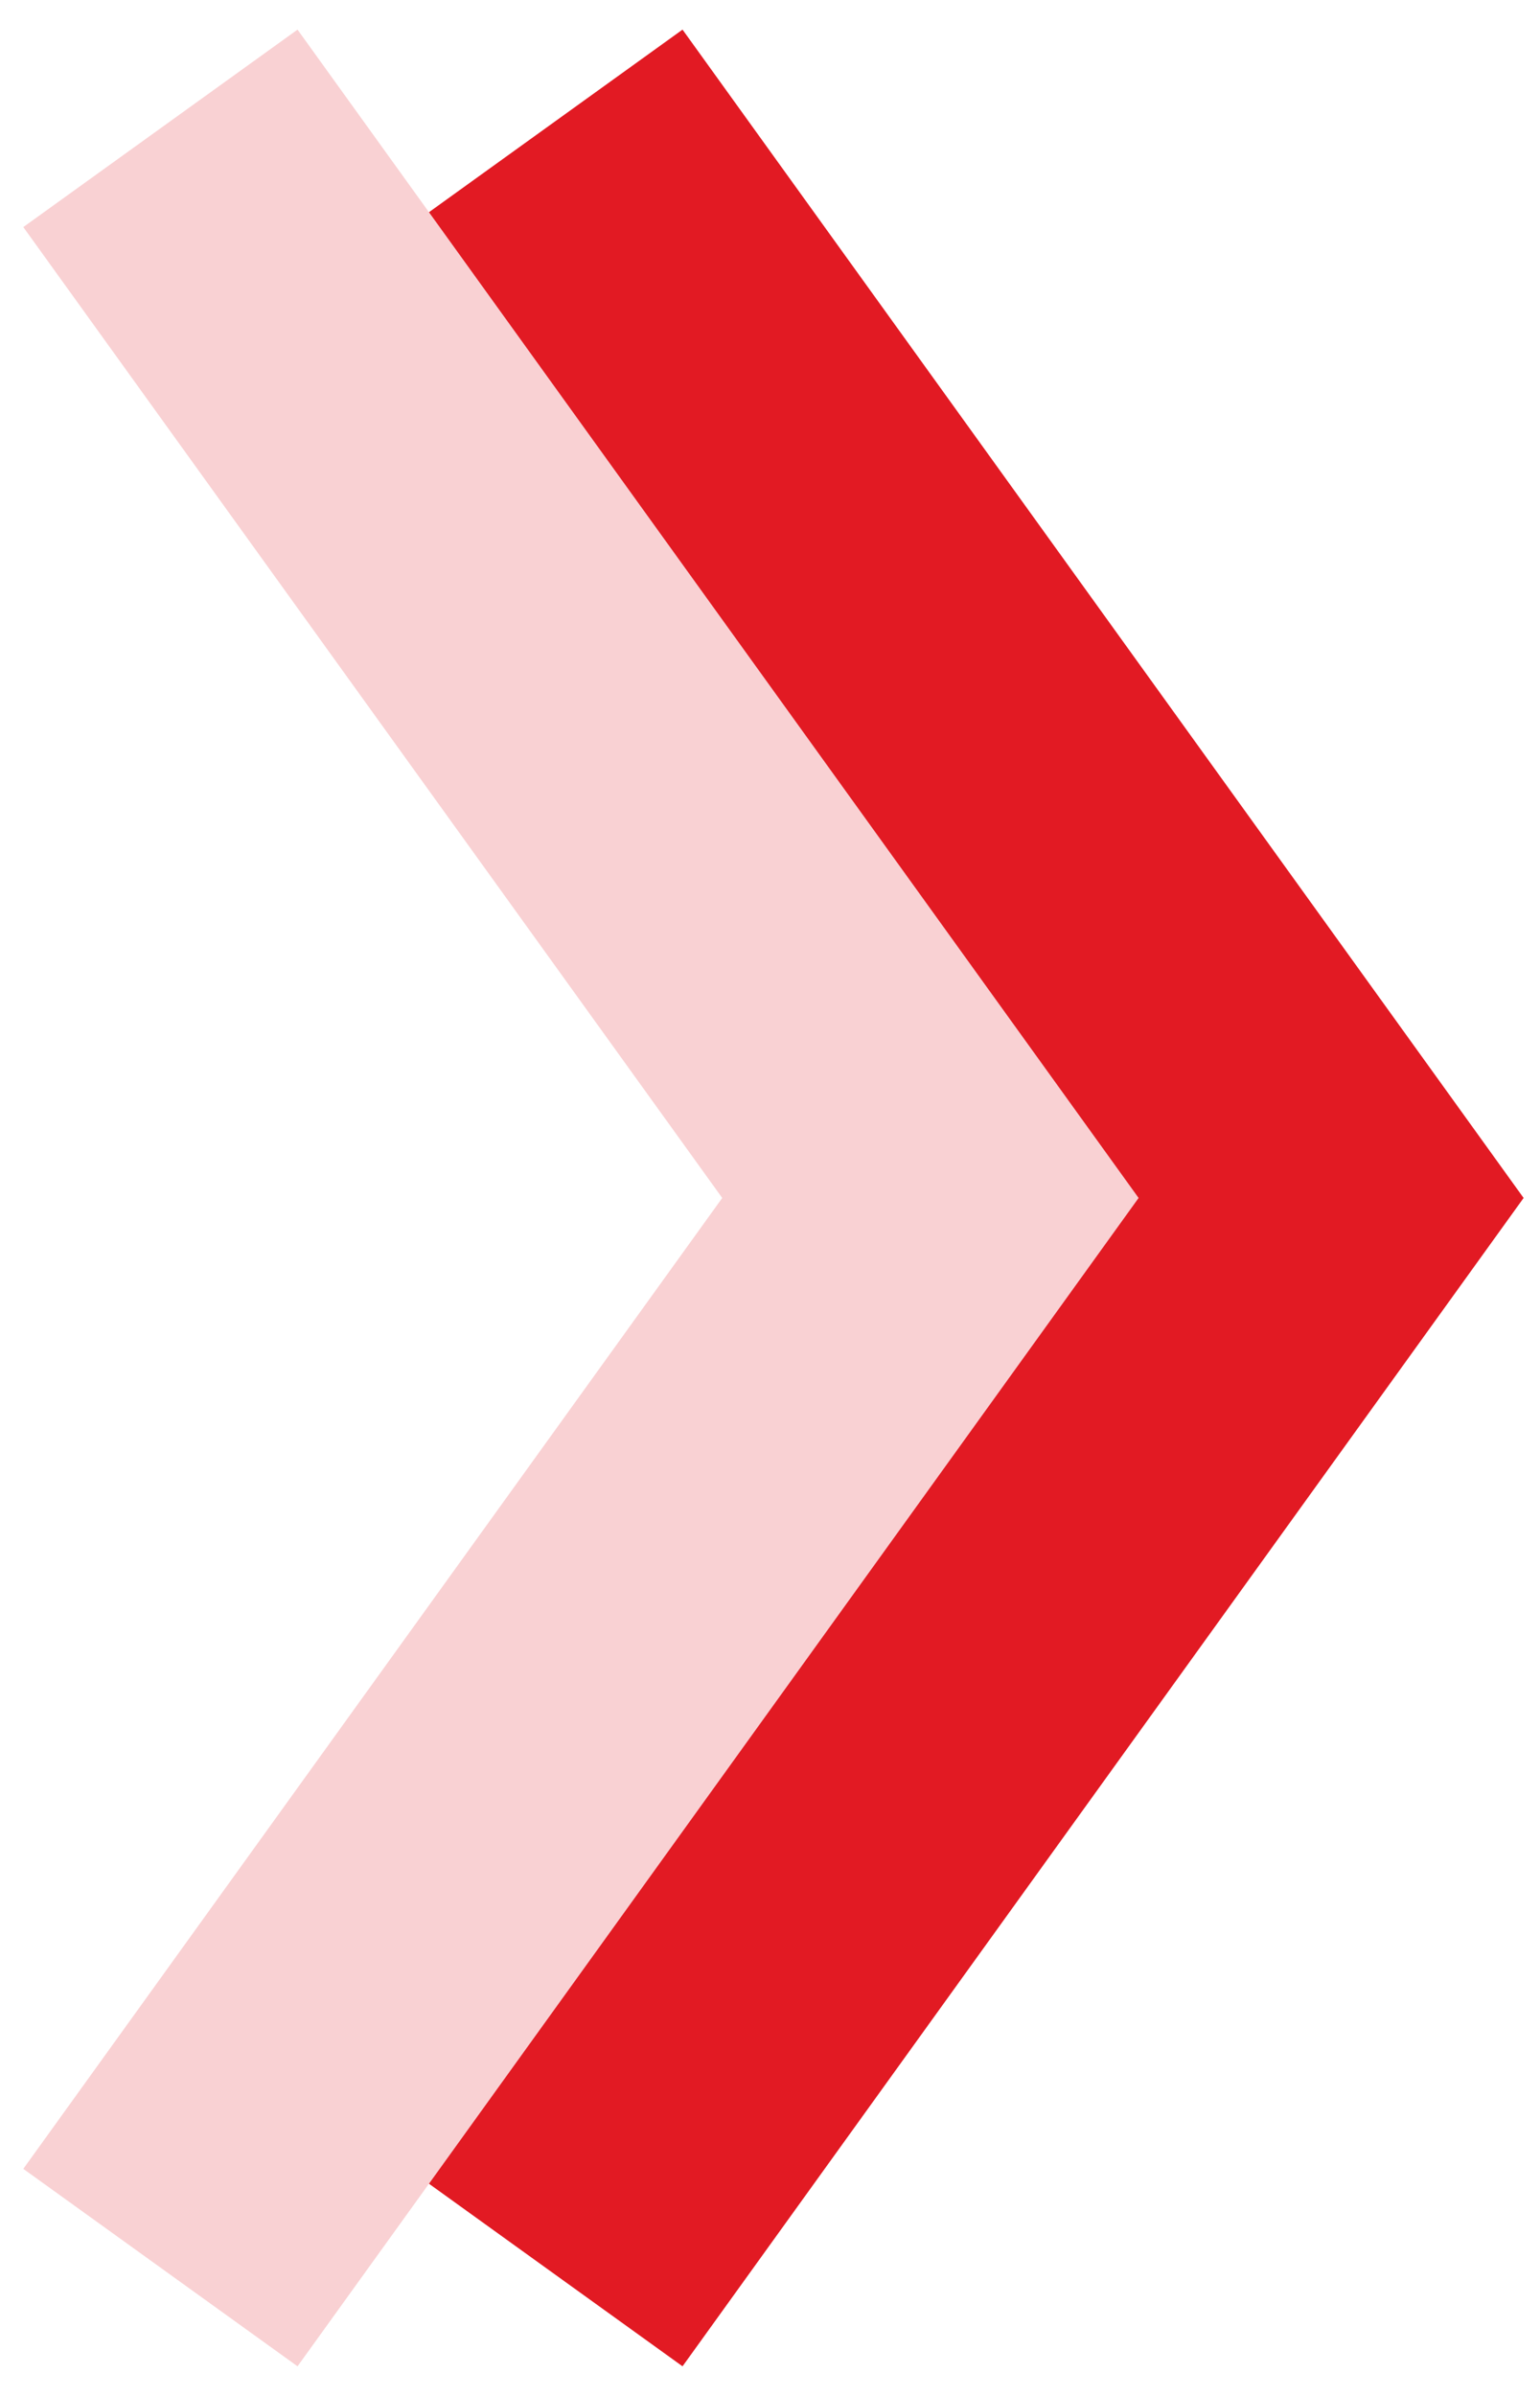
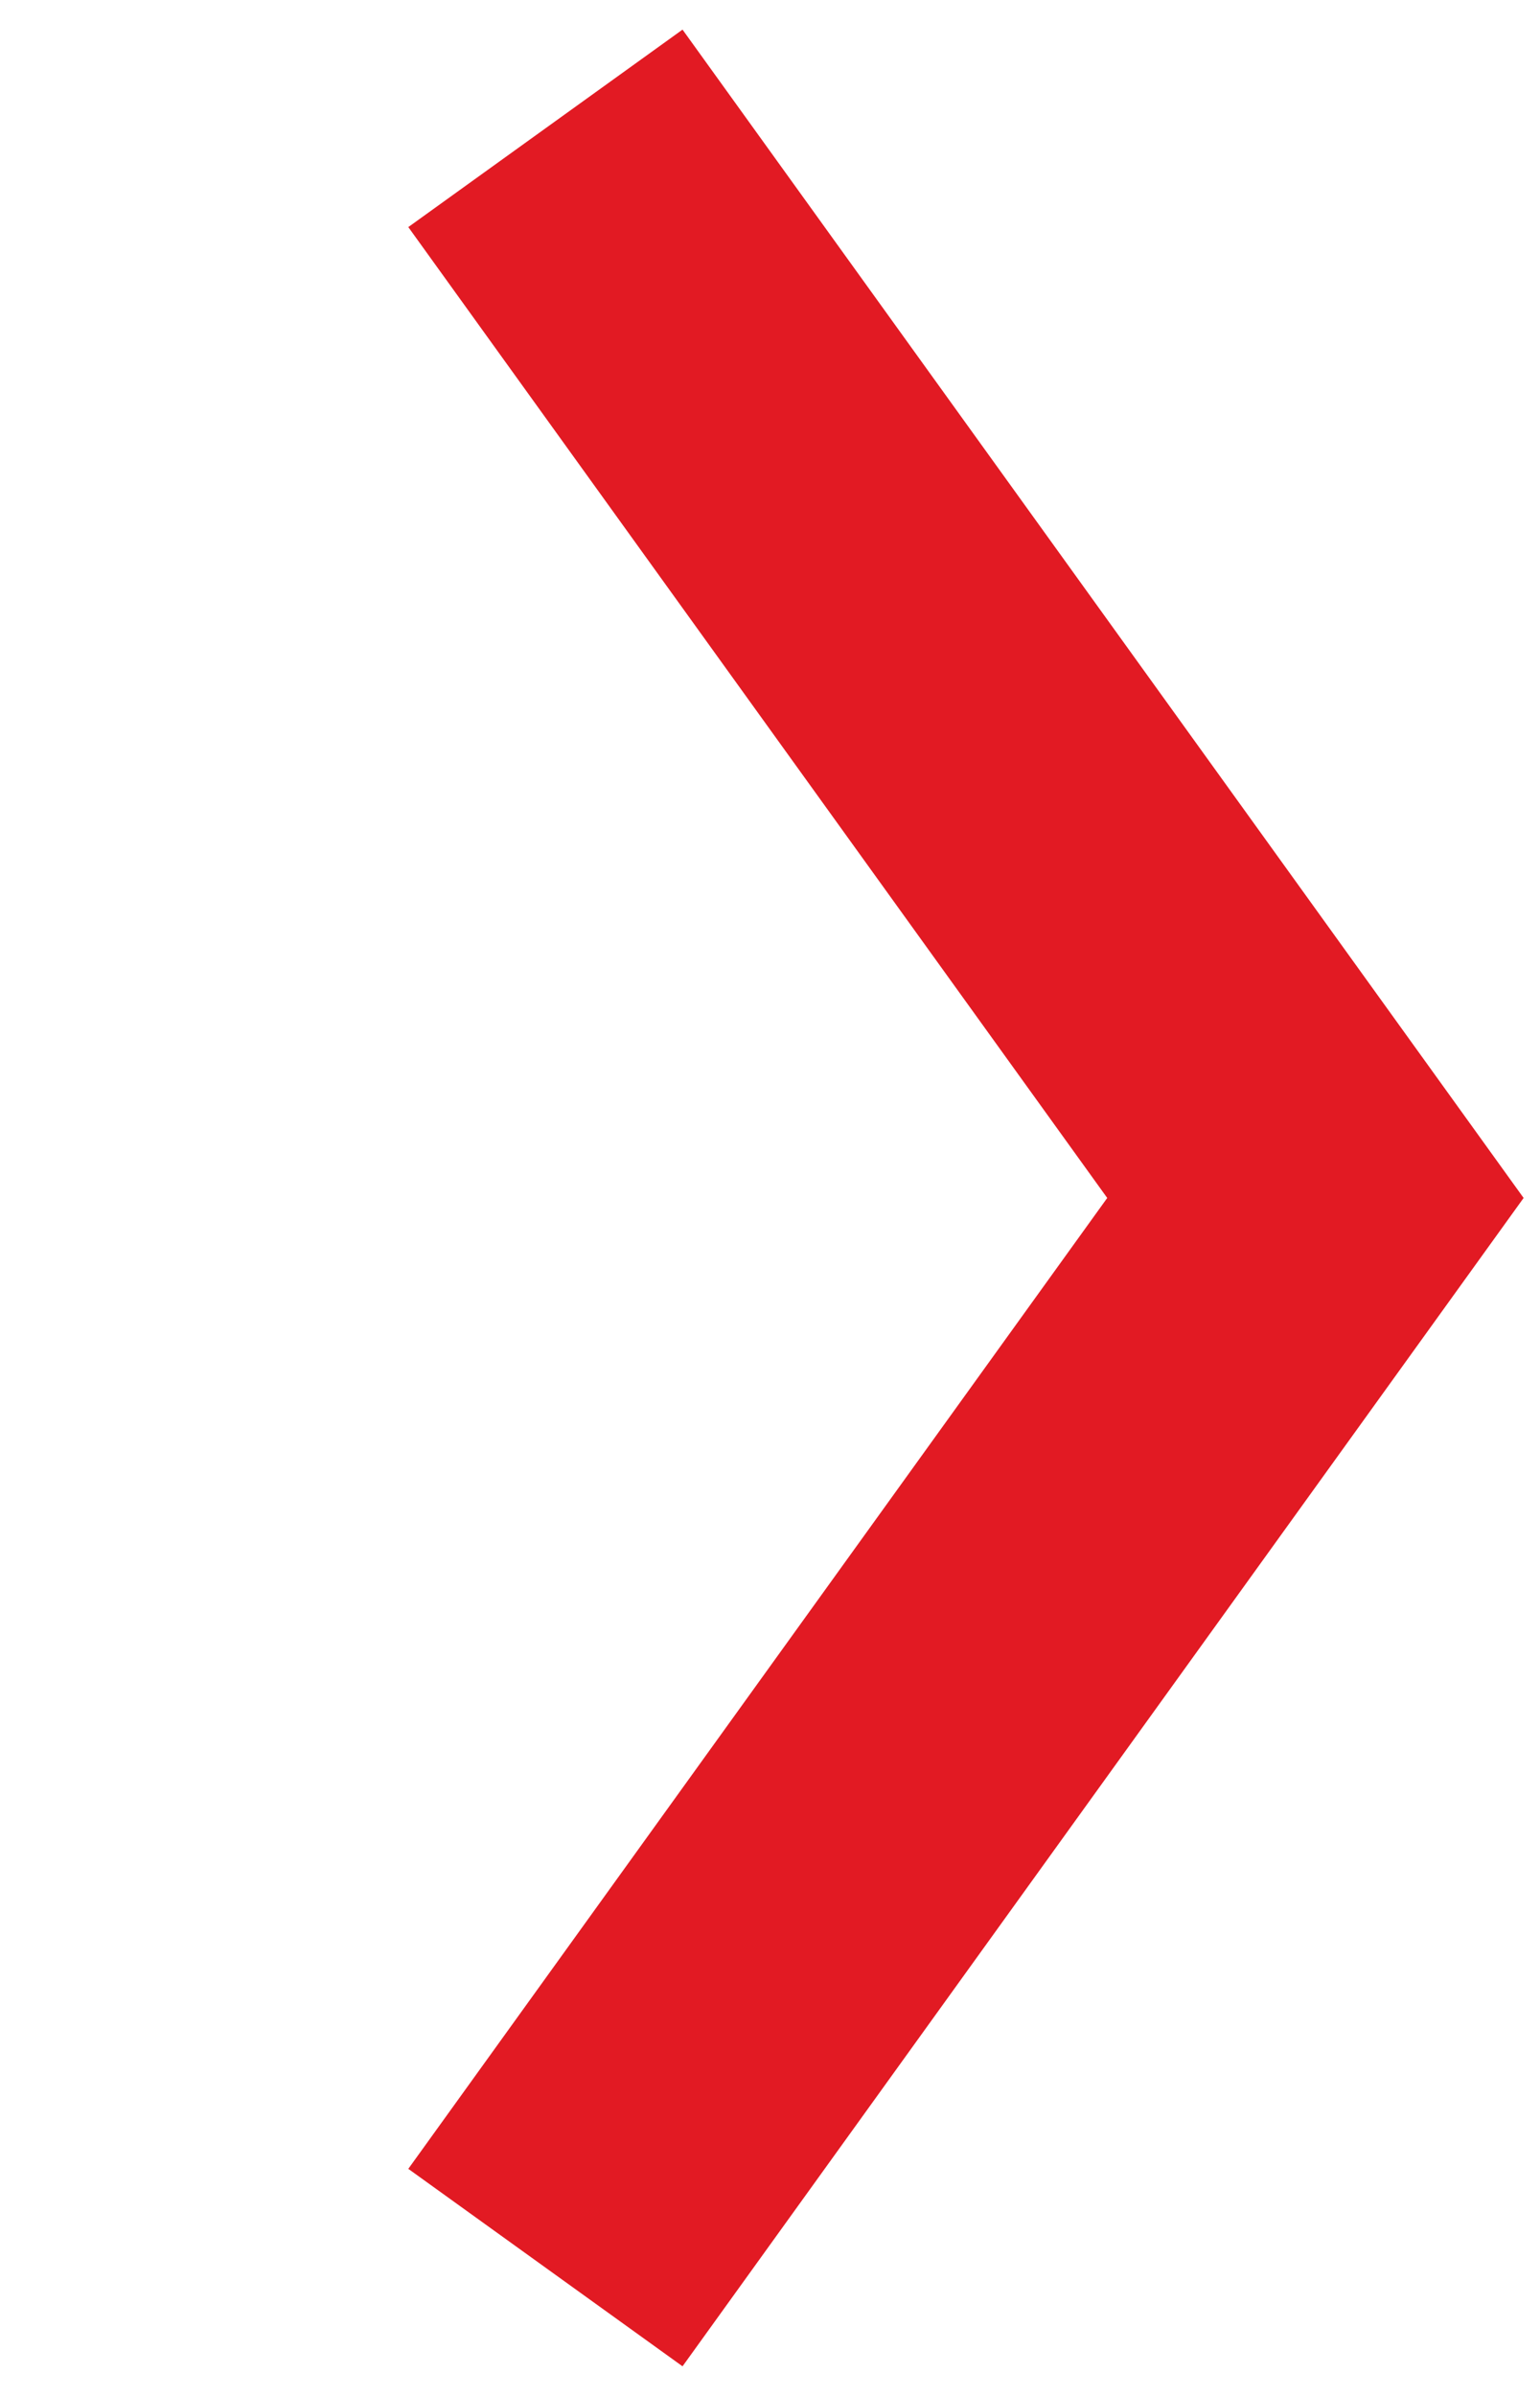
<svg xmlns="http://www.w3.org/2000/svg" width="36" height="56" viewBox="0 0 36 56" fill="none">
  <g id="Group 141">
    <path id="Polygon 1" d="M12.75 53L30.75 28L12.75 3" stroke="#E21A23" stroke-width="7.899" />
-     <path id="Polygon 2" d="M3.75 53L21.75 28L3.75 3" stroke="#F9D1D3" stroke-width="7.899" />
  </g>
</svg>